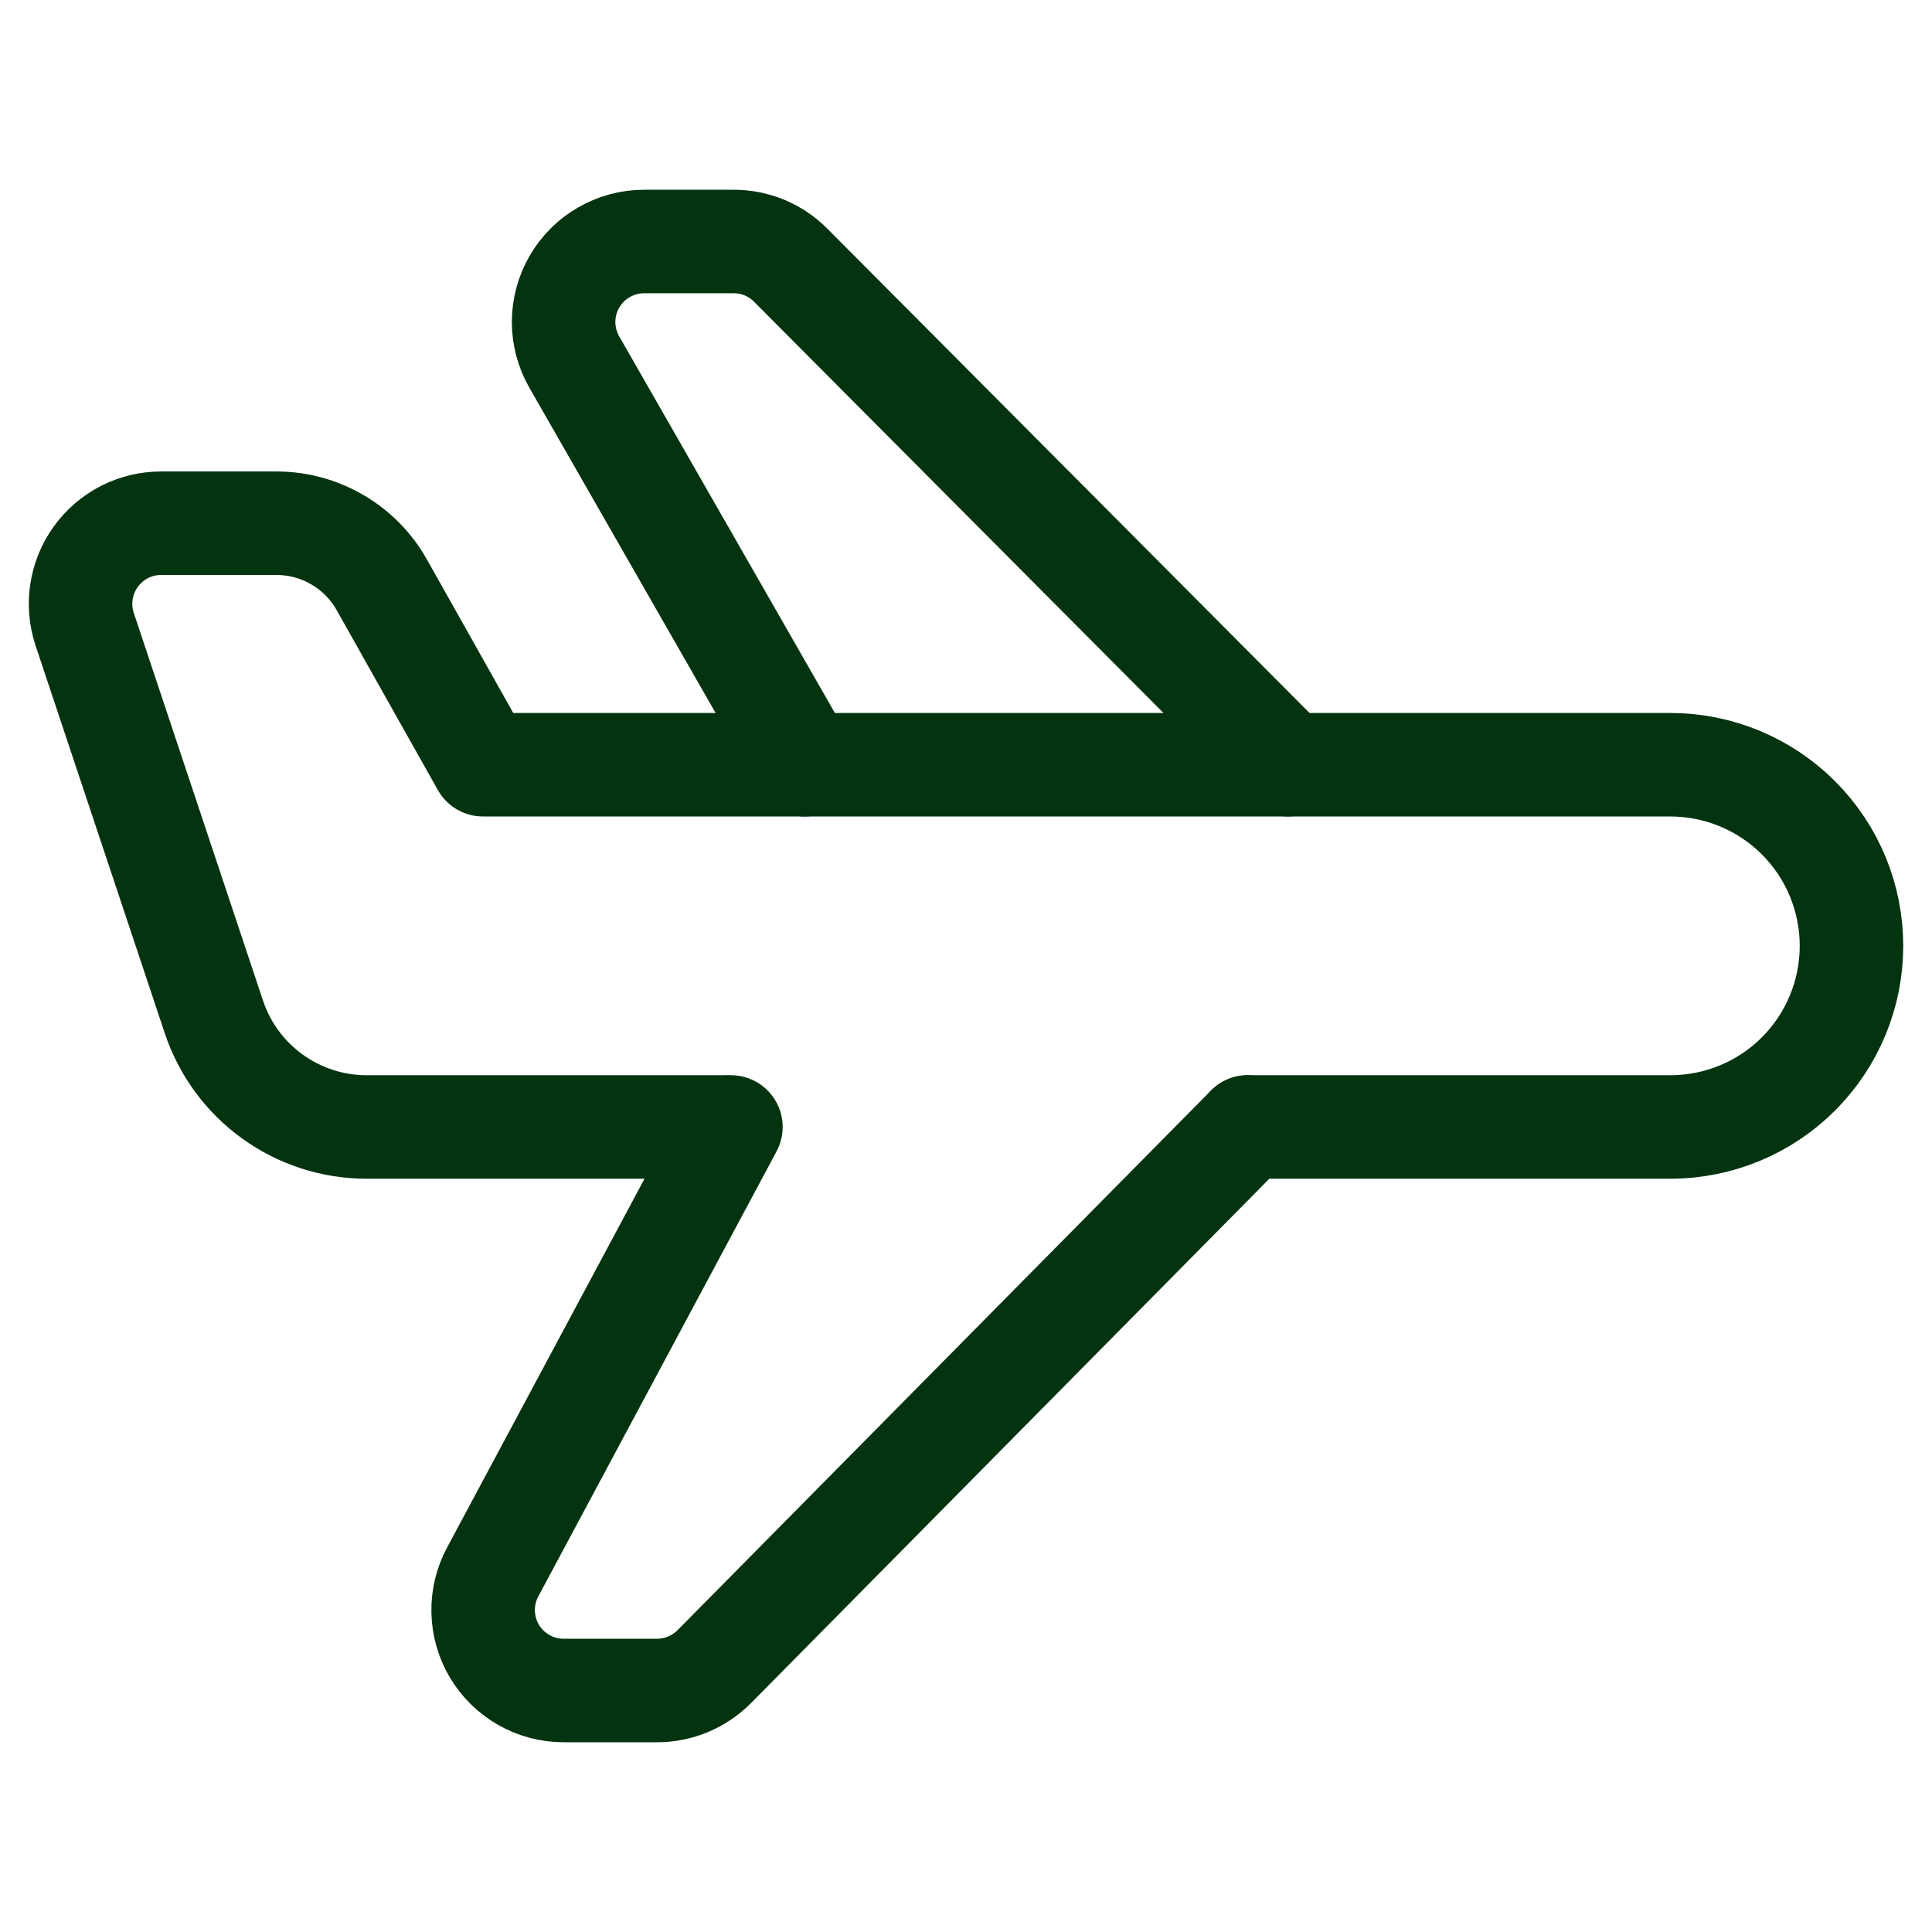
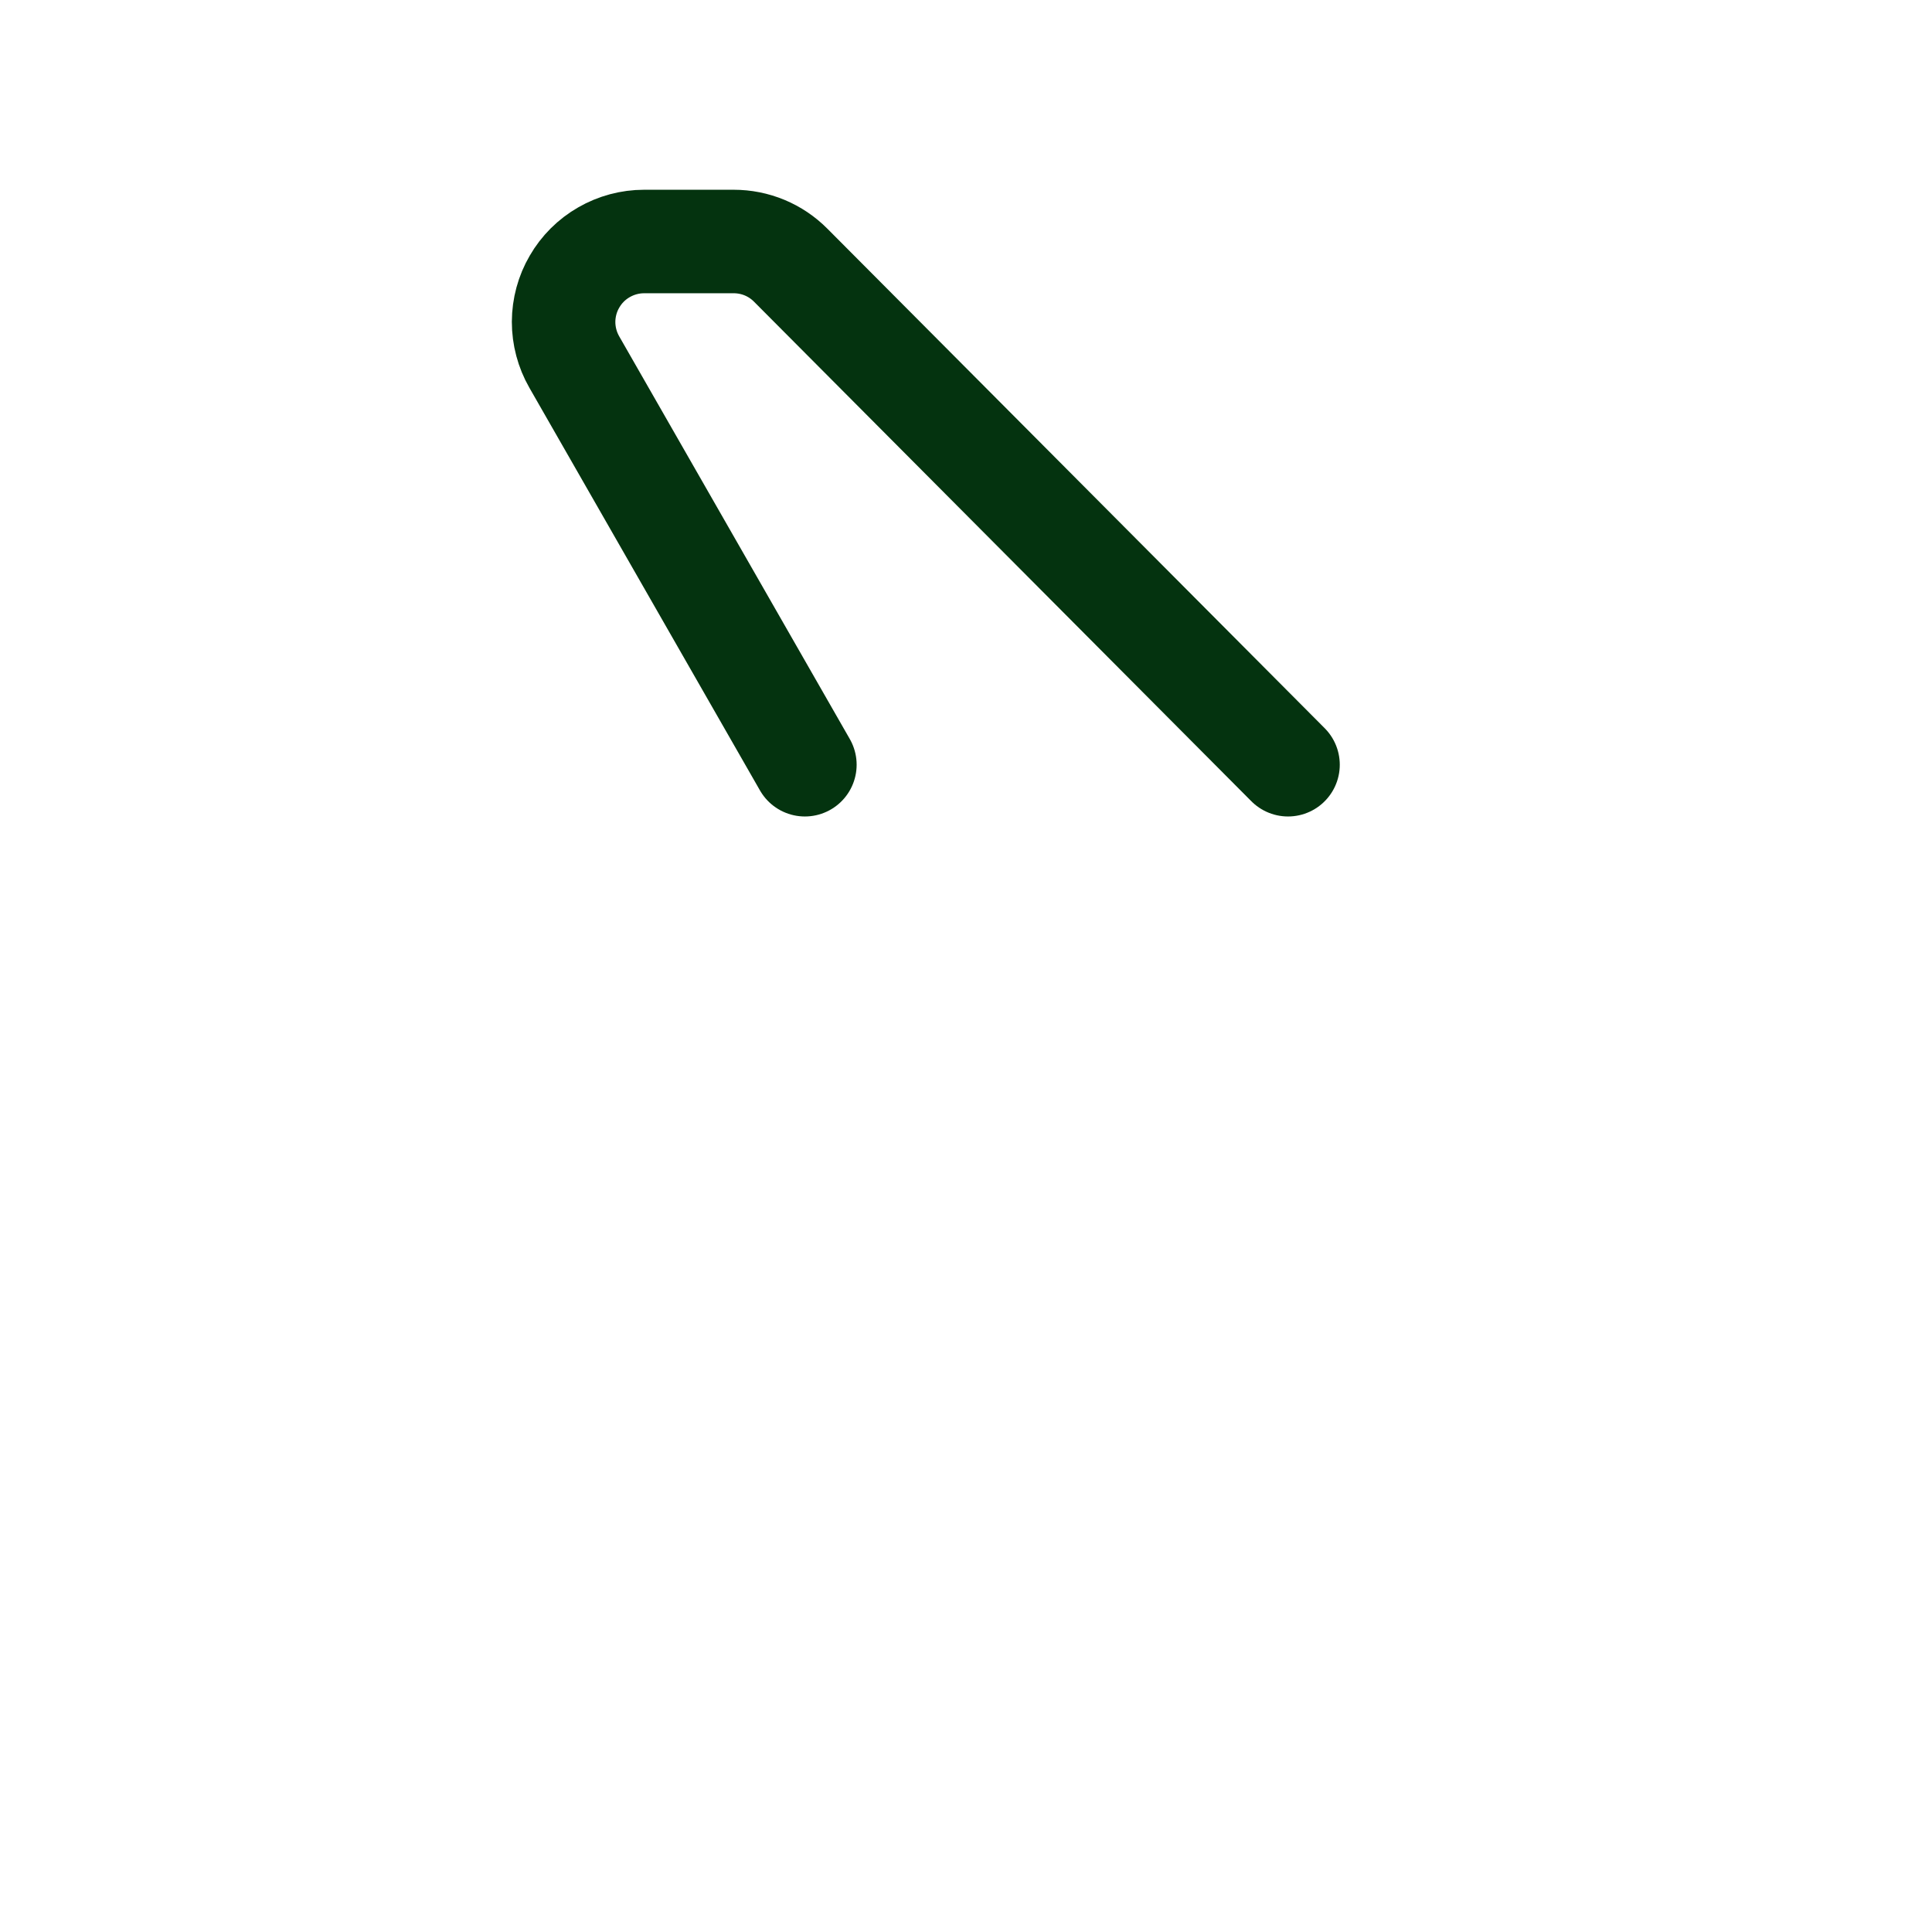
<svg xmlns="http://www.w3.org/2000/svg" width="28" height="28" viewBox="0 0 28 28" fill="none">
  <path d="M11.665 11.083L8.323 5.247C8.221 5.069 8.168 4.868 8.168 4.664C8.169 4.459 8.223 4.258 8.326 4.082C8.428 3.905 8.575 3.758 8.753 3.656C8.93 3.554 9.131 3.5 9.335 3.5H10.633C10.787 3.5 10.939 3.53 11.081 3.589C11.223 3.648 11.352 3.735 11.46 3.844L18.667 11.083" stroke="#04330F" stroke-width="1.5" stroke-linecap="round" stroke-linejoin="round" />
-   <path d="M10.593 16.333L7.14 22.783C7.045 22.96 6.997 23.16 7.002 23.361C7.007 23.563 7.064 23.76 7.167 23.933C7.271 24.106 7.418 24.249 7.593 24.348C7.768 24.448 7.967 24.5 8.168 24.5H9.523C9.677 24.5 9.83 24.469 9.972 24.41C10.114 24.35 10.244 24.263 10.352 24.154L18.083 16.333" stroke="#04330F" stroke-width="1.5" stroke-linecap="round" stroke-linejoin="round" />
-   <path d="M10.5 16.333H5.314C4.824 16.333 4.347 16.179 3.95 15.893C3.552 15.607 3.255 15.203 3.1 14.738L1.227 9.119C1.169 8.944 1.153 8.757 1.181 8.574C1.209 8.391 1.28 8.218 1.388 8.068C1.496 7.918 1.638 7.796 1.803 7.711C1.967 7.627 2.149 7.583 2.334 7.583H4.008C4.318 7.583 4.623 7.666 4.891 7.823C5.159 7.979 5.381 8.205 5.533 8.475L7 11.083H24.208C24.904 11.083 25.572 11.36 26.064 11.852C26.557 12.344 26.833 13.012 26.833 13.708C26.833 14.405 26.557 15.072 26.064 15.565C25.572 16.057 24.904 16.333 24.208 16.333H18.083" stroke="#04330F" stroke-width="1.5" stroke-linecap="round" stroke-linejoin="round" />
</svg>